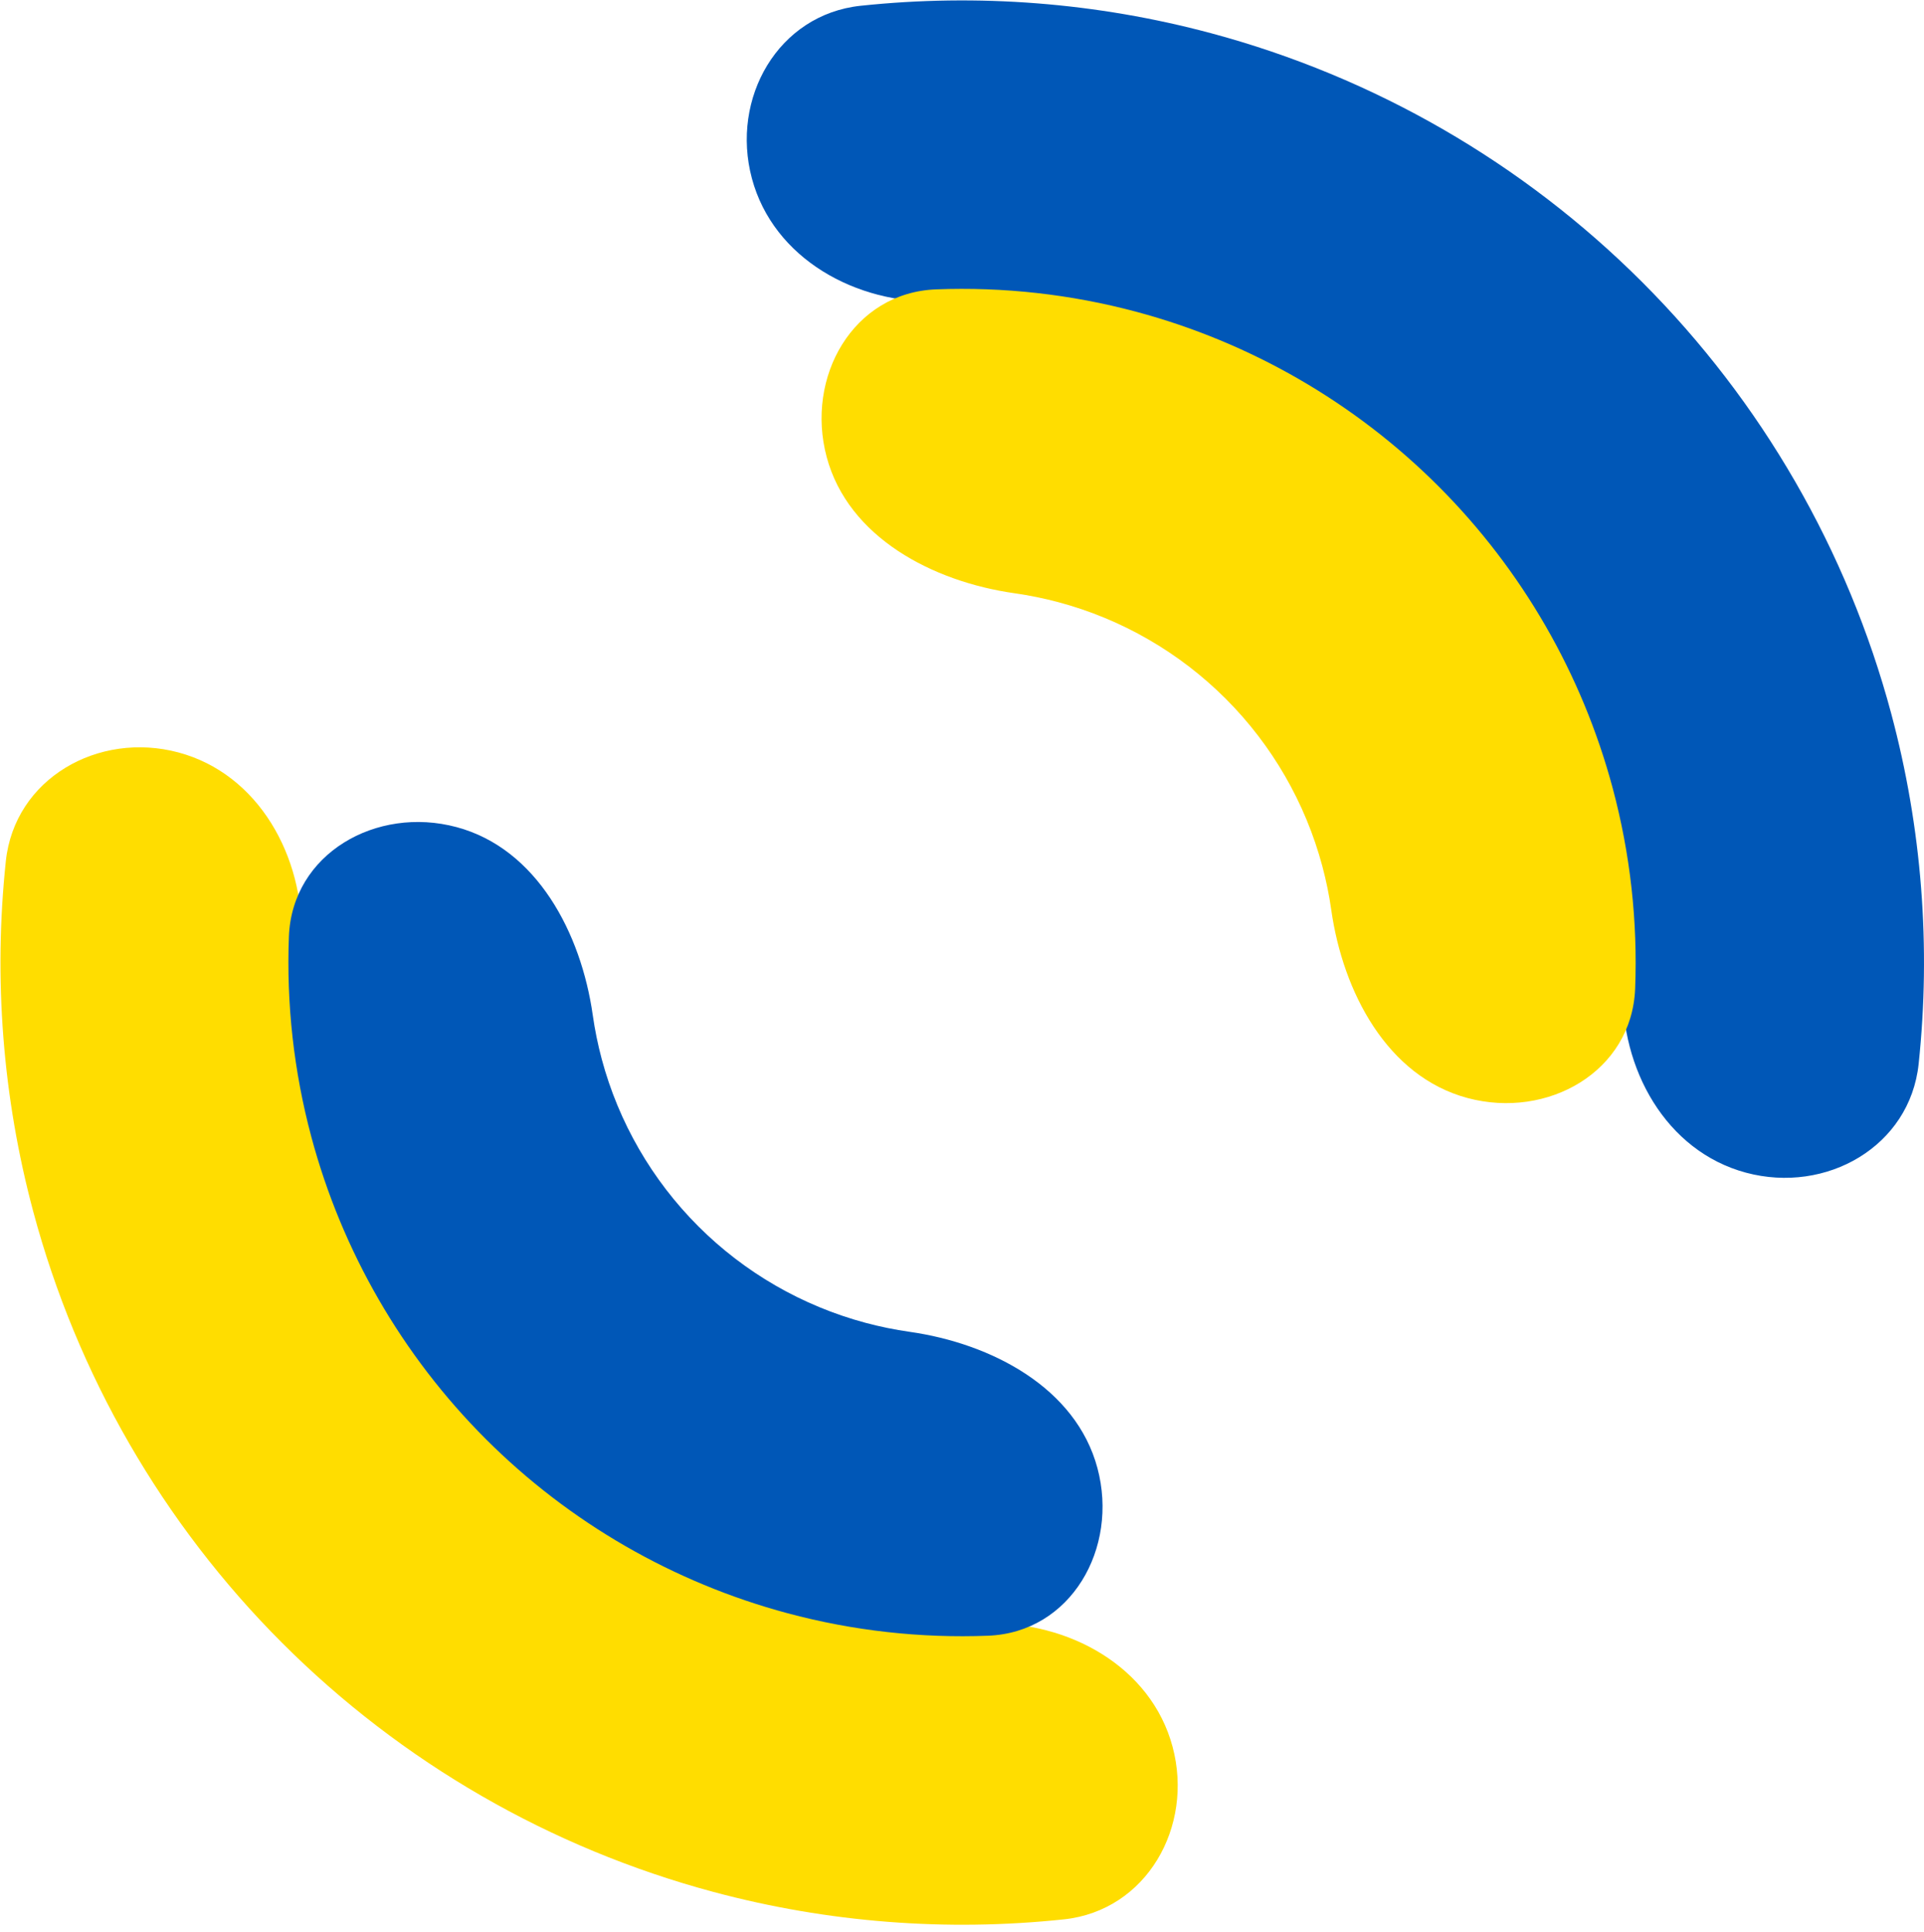
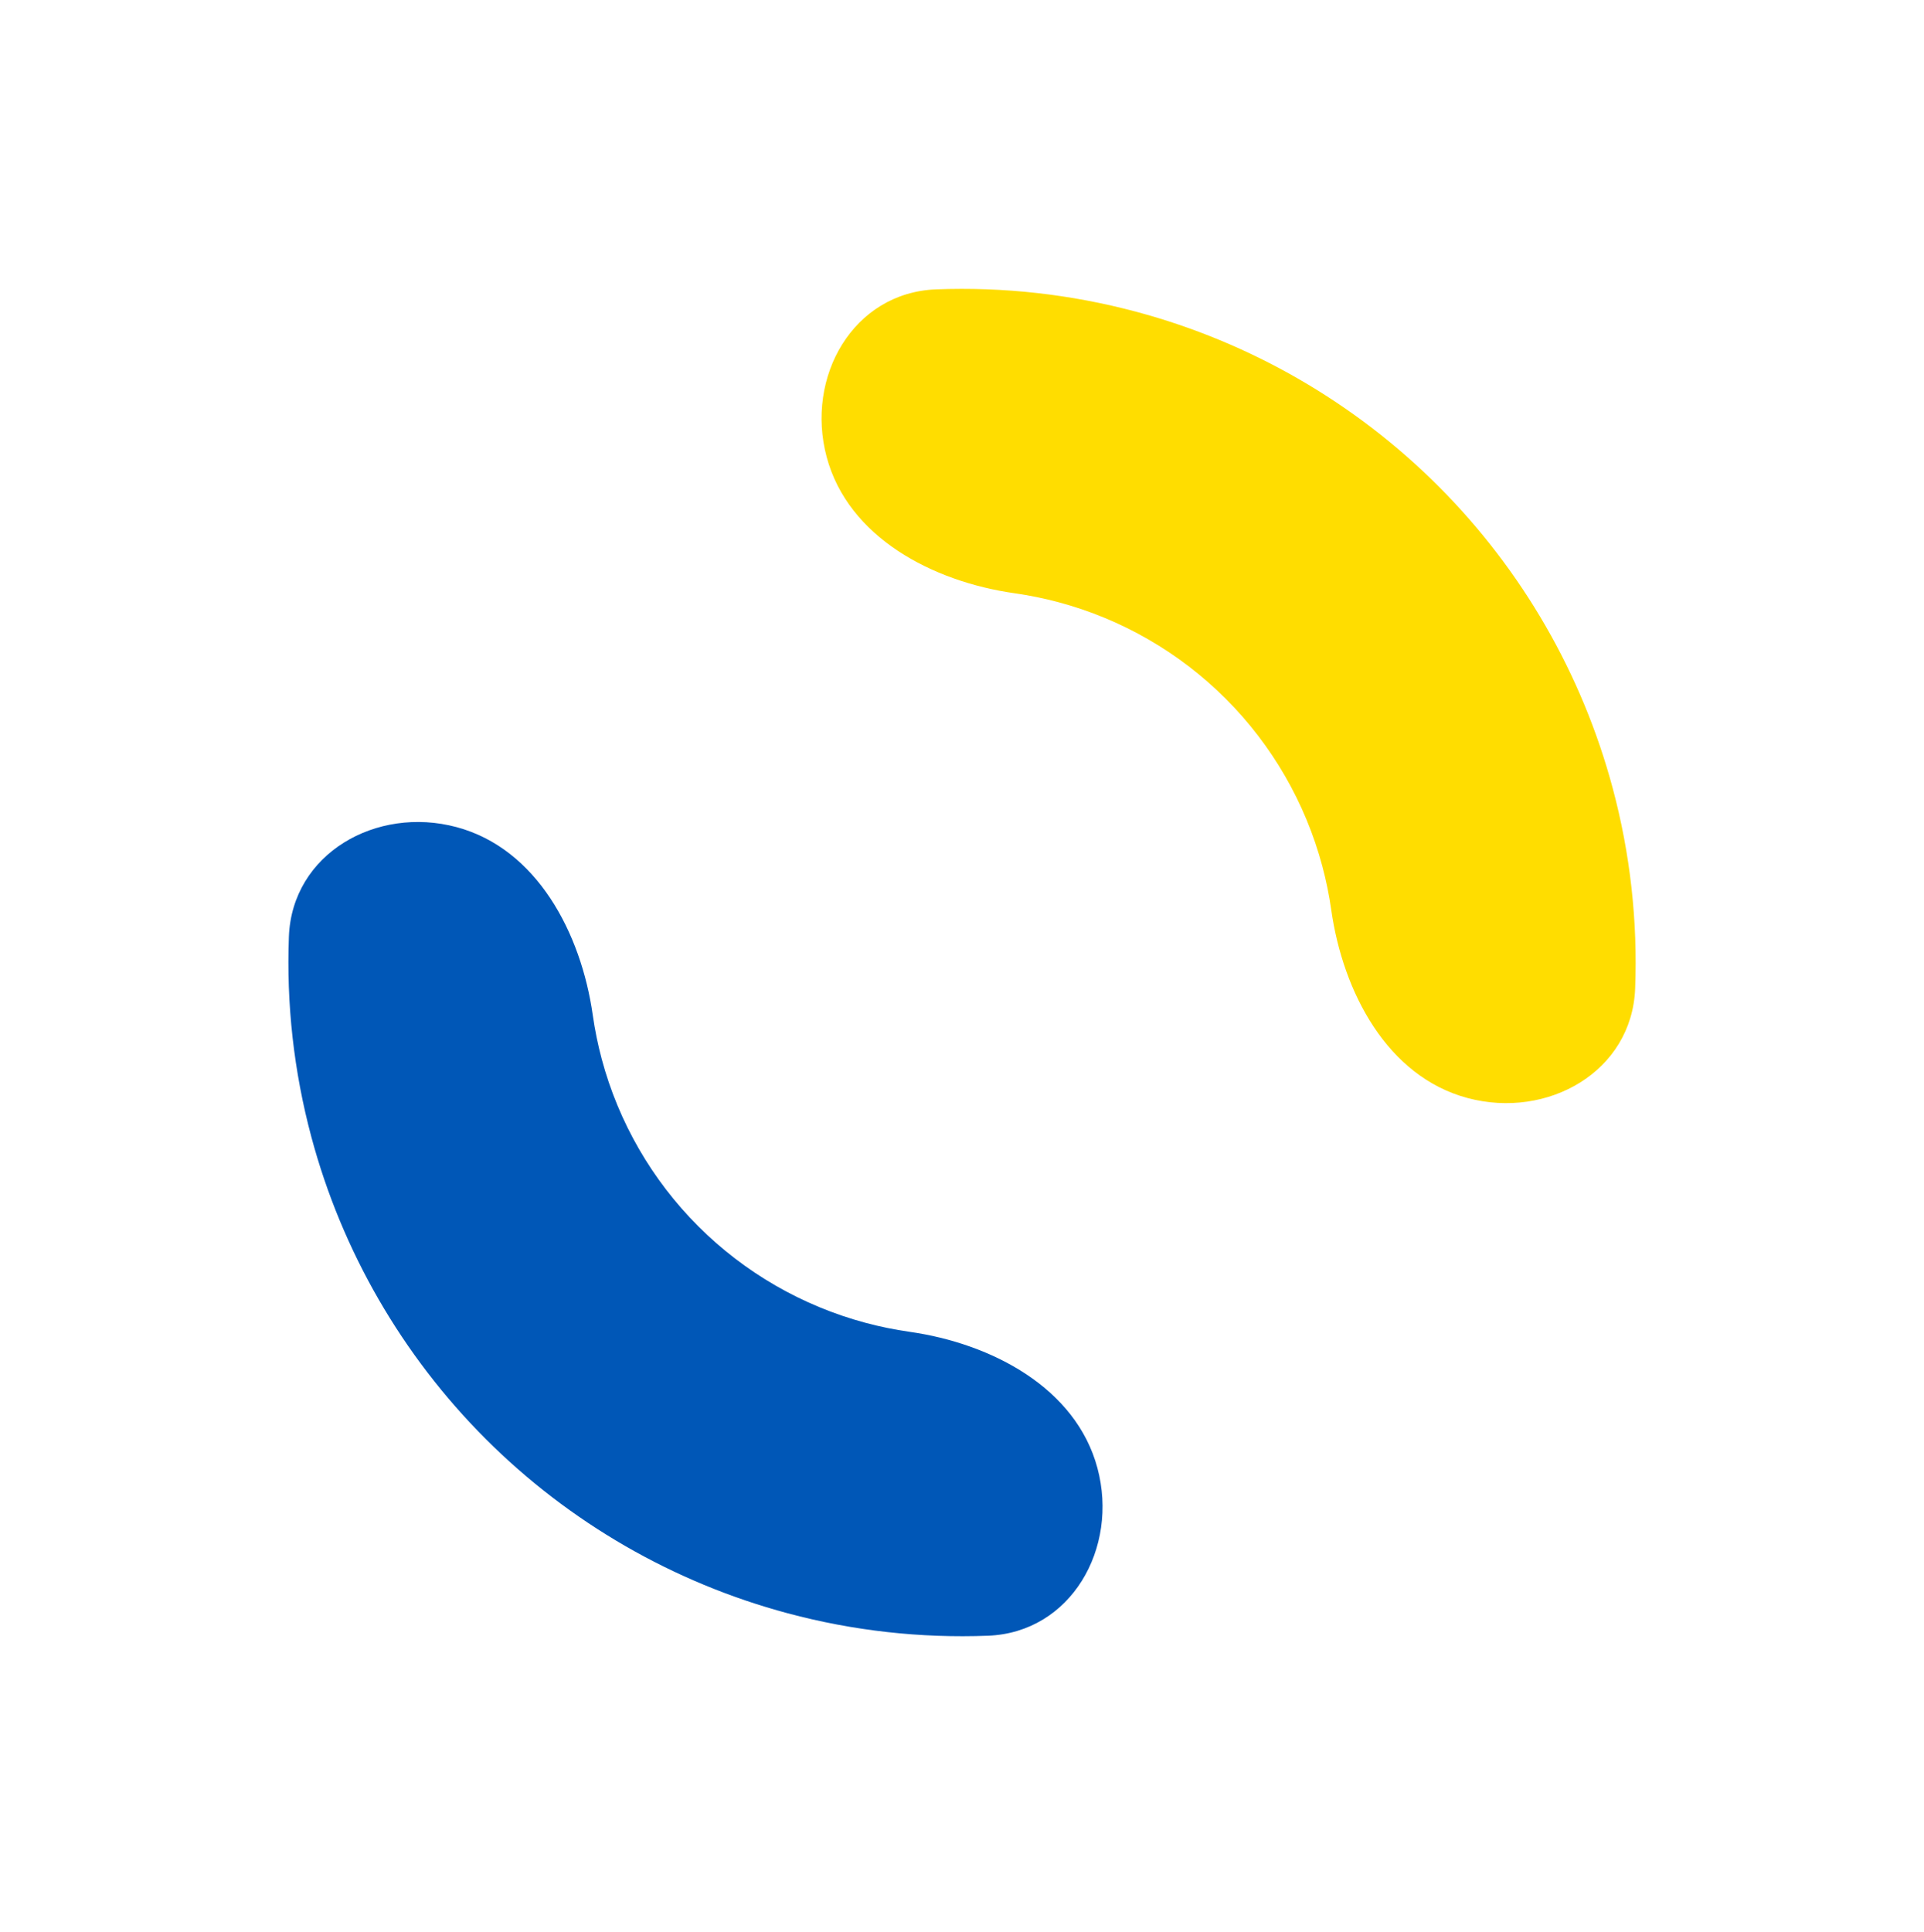
<svg xmlns="http://www.w3.org/2000/svg" version="1.1" width="256" height="257">
  <svg width="256" height="257" viewBox="0 0 256 257" fill="none">
    <g clip-path="url(#clip0_749_1323)">
-       <path d="M23.739 100.102C34.411 102.958 40.498 113.977 40.117 125.018C39.818 133.688 40.8 142.391 43.063 150.837C47.062 165.756 54.923 179.353 65.845 190.275C76.766 201.196 90.363 209.058 105.282 213.056C113.729 215.319 122.432 216.301 131.101 216.002C142.142 215.621 153.161 221.709 156.018 232.381V232.381C158.874 243.049 152.531 254.181 141.548 255.345C125.976 256.994 110.174 255.778 94.939 251.697C73.235 245.881 53.436 234.459 37.548 218.572C21.66 202.684 10.238 182.884 4.423 161.181C0.341 145.945 -0.875 130.144 0.775 114.571C1.938 103.588 13.07 97.246 23.739 100.102V100.102Z" fill="#FFDD00" />
-       <path d="M100.044 23.731C97.188 13.063 103.53 1.931 114.513 0.767C130.086 -0.882 145.888 0.334 161.123 4.415C182.826 10.231 202.626 21.653 218.514 37.54C234.401 53.428 245.823 73.228 251.639 94.931C255.72 110.166 256.937 125.968 255.287 141.541C254.123 152.524 242.991 158.866 232.323 156.01V156.01C221.651 153.154 215.563 142.135 215.944 131.094C216.243 122.424 215.261 113.721 212.998 105.275C209 90.356 201.138 76.759 190.217 65.837C179.295 54.916 165.698 47.054 150.779 43.056C142.333 40.793 133.63 39.811 124.96 40.11C113.919 40.491 102.901 34.403 100.044 23.731V23.731Z" fill="#0057B7" />
      <path d="M60.75 110.036C71.419 112.897 77.316 124.107 78.87 135.043C79.15 137.013 79.549 138.97 80.067 140.903C82.321 149.313 86.754 156.979 92.91 163.137C99.07 169.296 106.747 173.726 115.16 175.981C117.092 176.498 119.046 176.897 121.014 177.177C131.951 178.733 143.164 184.633 146.021 195.305V195.305C148.877 205.974 142.497 217.181 131.461 217.608C122.512 217.954 113.524 216.959 104.801 214.621C89.608 210.55 75.752 202.555 64.629 191.434C53.505 180.31 45.498 166.442 41.426 151.246C39.09 142.527 38.095 133.542 38.44 124.596C38.865 113.555 50.078 107.175 60.75 110.036V110.036Z" fill="#0057B7" />
      <path d="M109.995 60.805C107.134 50.133 113.514 38.92 124.555 38.495C133.501 38.15 142.486 39.145 151.205 41.481C166.401 45.553 180.268 53.56 191.393 64.684C202.514 75.807 210.508 89.663 214.58 104.856C216.917 113.579 217.913 122.567 217.566 131.516C217.139 142.552 205.933 148.932 195.264 146.076V146.076C184.592 143.219 178.691 132.006 177.135 121.069C176.856 119.101 176.457 117.147 175.939 115.215C173.685 106.802 169.255 99.125 163.096 92.965C156.938 86.809 149.272 82.376 140.861 80.122C138.928 79.604 136.972 79.205 135.002 78.925C124.066 77.371 112.855 71.474 109.995 60.805V60.805Z" fill="#FFDD00" />
    </g>
    <defs>
      <clipPath id="SvgjsClipPath1080">
        <rect y="0.056" width="256" height="256" rx="64" fill="white" />
      </clipPath>
    </defs>
  </svg>
  <style>@media (prefers-color-scheme: light) { :root { filter: none; } }
@media (prefers-color-scheme: dark) { :root { filter: none; } }
</style>
</svg>